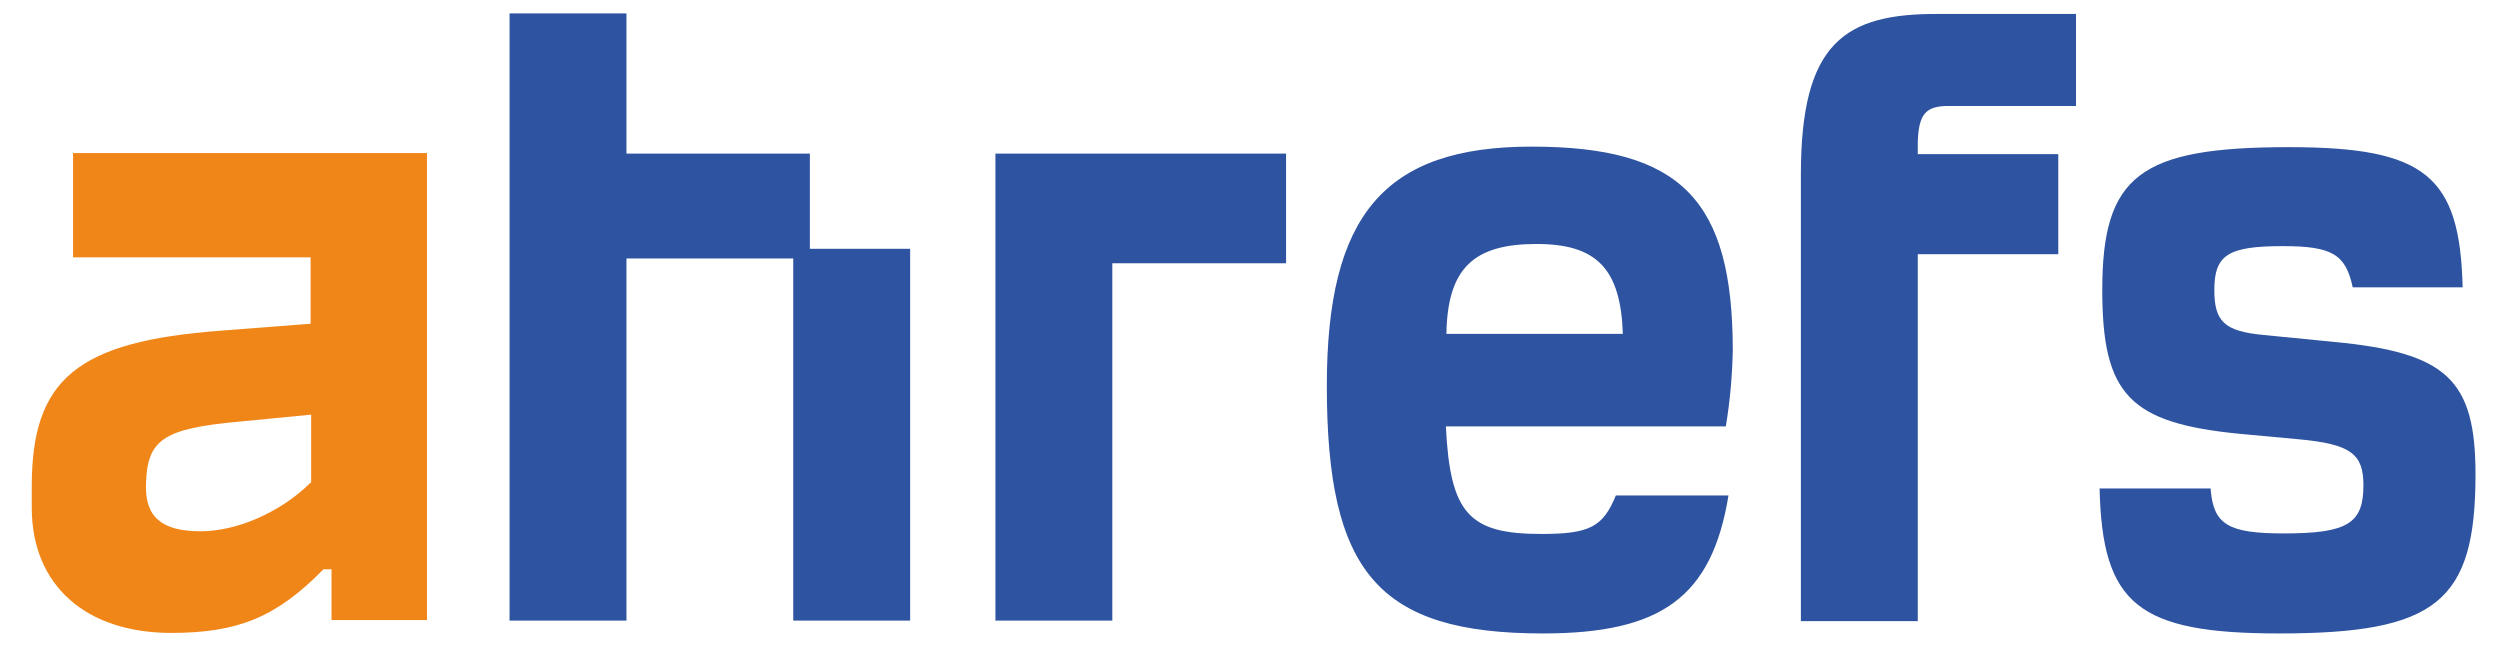
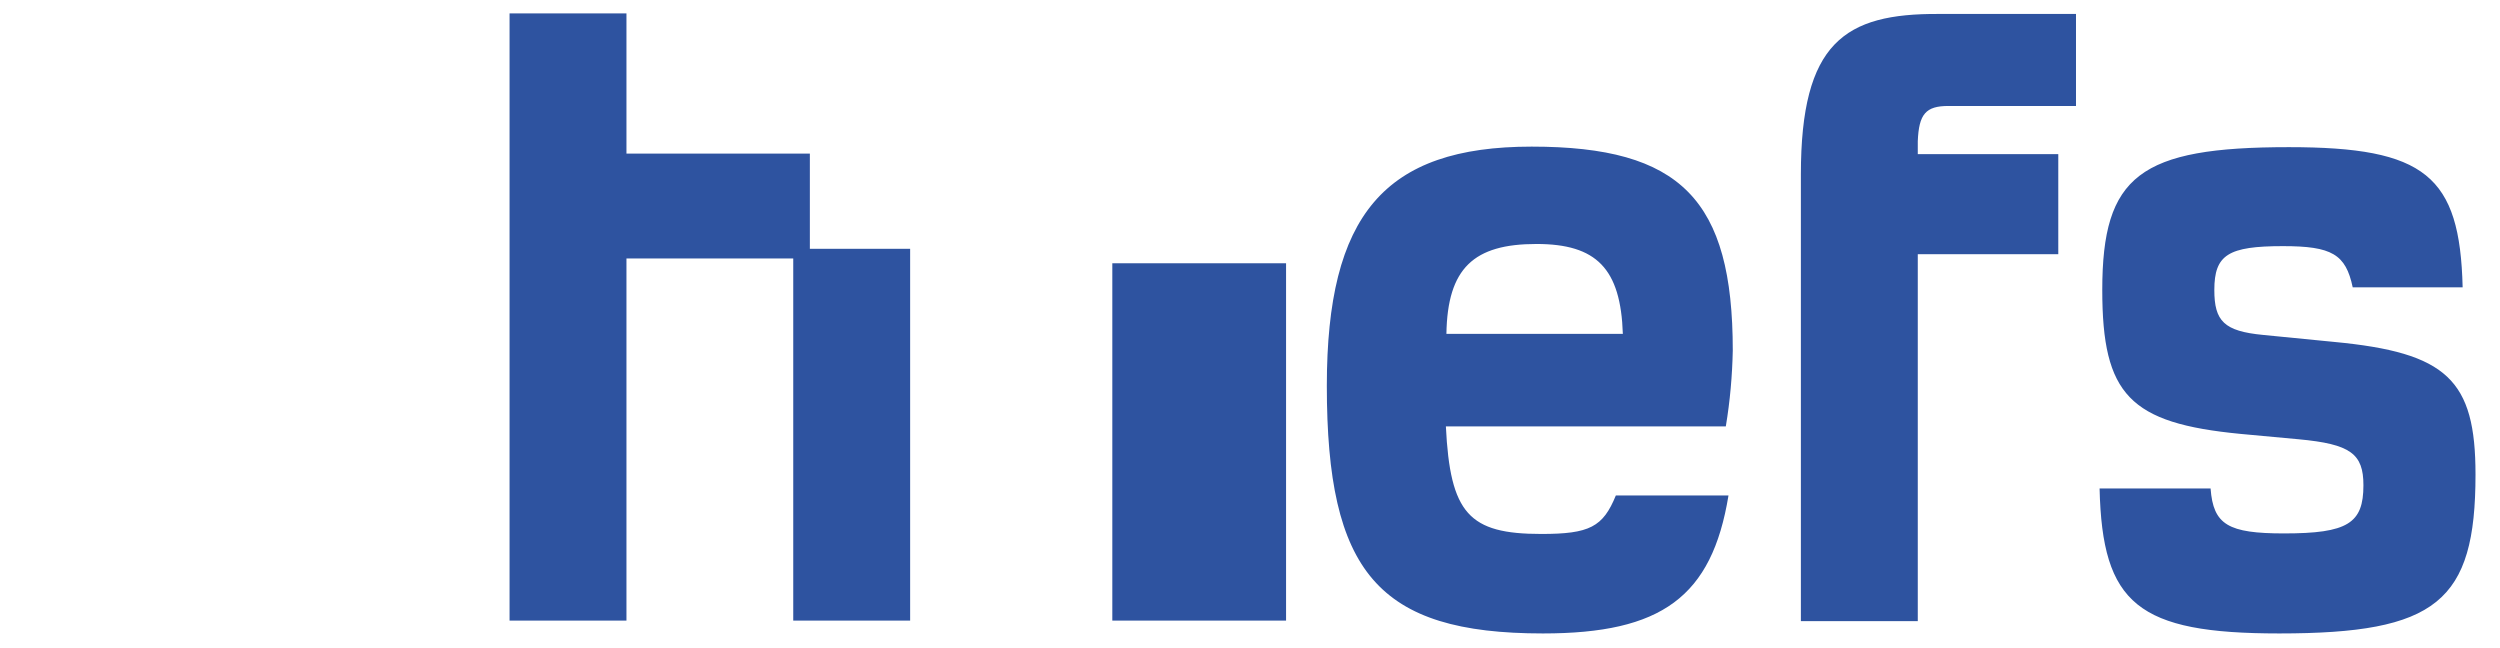
<svg xmlns="http://www.w3.org/2000/svg" width="108" height="28" viewBox="0 0 108 28" fill="none">
-   <path d="M3.156 11.118H13.419V13.984L9.55 14.284C3.318 14.747 1.372 16.388 1.372 21.01V21.934C1.372 25.308 3.735 27.342 7.395 27.342C10.268 27.342 11.936 26.672 13.975 24.592H14.322V26.788H18.446V6.612H3.156V11.118ZM13.419 20.848C12.145 22.119 10.245 22.951 8.67 22.951C6.978 22.951 6.26 22.327 6.307 20.917C6.353 18.976 7.071 18.514 10.338 18.213L13.442 17.913V20.848H13.419Z" fill="#F18618" />
-   <path fill-rule="evenodd" clip-rule="evenodd" d="M27.063 6.635H34.986V10.748H39.318V26.811H34.268V11.165H27.063V26.811H22.013V0.58H27.063V6.635ZM100.826 14.77L97.768 14.469C96.076 14.308 95.659 13.868 95.659 12.528C95.659 11.003 96.262 10.633 98.625 10.633C100.733 10.633 101.335 10.98 101.637 12.412H106.386C106.27 7.582 104.764 6.357 98.88 6.357C92.439 6.357 90.818 7.582 90.818 12.528C90.818 17.058 91.999 18.283 96.795 18.745L99.297 18.976C101.544 19.184 102.1 19.6 102.1 20.964C102.1 22.605 101.428 23.044 98.671 23.044C96.262 23.044 95.613 22.674 95.497 21.102H90.702C90.818 26.094 92.347 27.365 98.463 27.365C105.251 27.365 106.942 26.002 106.942 20.501C106.942 16.411 105.714 15.232 100.826 14.77ZM74.856 15.14C74.856 8.622 72.609 6.334 66.168 6.334C59.797 6.334 57.319 9.292 57.319 16.665C57.319 24.708 59.52 27.365 66.655 27.365C71.775 27.365 73.952 25.794 74.671 21.403H69.805C69.249 22.766 68.67 23.067 66.585 23.067C63.458 23.067 62.647 22.189 62.462 18.421H74.555C74.74 17.312 74.833 16.226 74.856 15.14ZM62.485 14.423C62.531 11.581 63.666 10.54 66.377 10.54C68.972 10.54 70.014 11.604 70.107 14.423H62.485ZM77.798 7.536V26.834H82.848V10.98H88.918V6.658H82.848V6.103C82.895 4.924 83.196 4.578 84.169 4.578H89.683V0.603H83.752C79.698 0.58 77.798 1.828 77.798 7.536ZM48.052 26.811H43.002V6.635H55.558V11.373H48.052V26.811Z" fill="#2E53A0" />
+   <path fill-rule="evenodd" clip-rule="evenodd" d="M27.063 6.635H34.986V10.748H39.318V26.811H34.268V11.165H27.063V26.811H22.013V0.58H27.063V6.635ZM100.826 14.77L97.768 14.469C96.076 14.308 95.659 13.868 95.659 12.528C95.659 11.003 96.262 10.633 98.625 10.633C100.733 10.633 101.335 10.98 101.637 12.412H106.386C106.27 7.582 104.764 6.357 98.88 6.357C92.439 6.357 90.818 7.582 90.818 12.528C90.818 17.058 91.999 18.283 96.795 18.745L99.297 18.976C101.544 19.184 102.1 19.6 102.1 20.964C102.1 22.605 101.428 23.044 98.671 23.044C96.262 23.044 95.613 22.674 95.497 21.102H90.702C90.818 26.094 92.347 27.365 98.463 27.365C105.251 27.365 106.942 26.002 106.942 20.501C106.942 16.411 105.714 15.232 100.826 14.77ZM74.856 15.14C74.856 8.622 72.609 6.334 66.168 6.334C59.797 6.334 57.319 9.292 57.319 16.665C57.319 24.708 59.52 27.365 66.655 27.365C71.775 27.365 73.952 25.794 74.671 21.403H69.805C69.249 22.766 68.67 23.067 66.585 23.067C63.458 23.067 62.647 22.189 62.462 18.421H74.555C74.74 17.312 74.833 16.226 74.856 15.14ZM62.485 14.423C62.531 11.581 63.666 10.54 66.377 10.54C68.972 10.54 70.014 11.604 70.107 14.423H62.485ZM77.798 7.536V26.834H82.848V10.98H88.918V6.658H82.848V6.103C82.895 4.924 83.196 4.578 84.169 4.578H89.683V0.603H83.752C79.698 0.58 77.798 1.828 77.798 7.536ZM48.052 26.811H43.002H55.558V11.373H48.052V26.811Z" fill="#2E53A0" />
</svg>